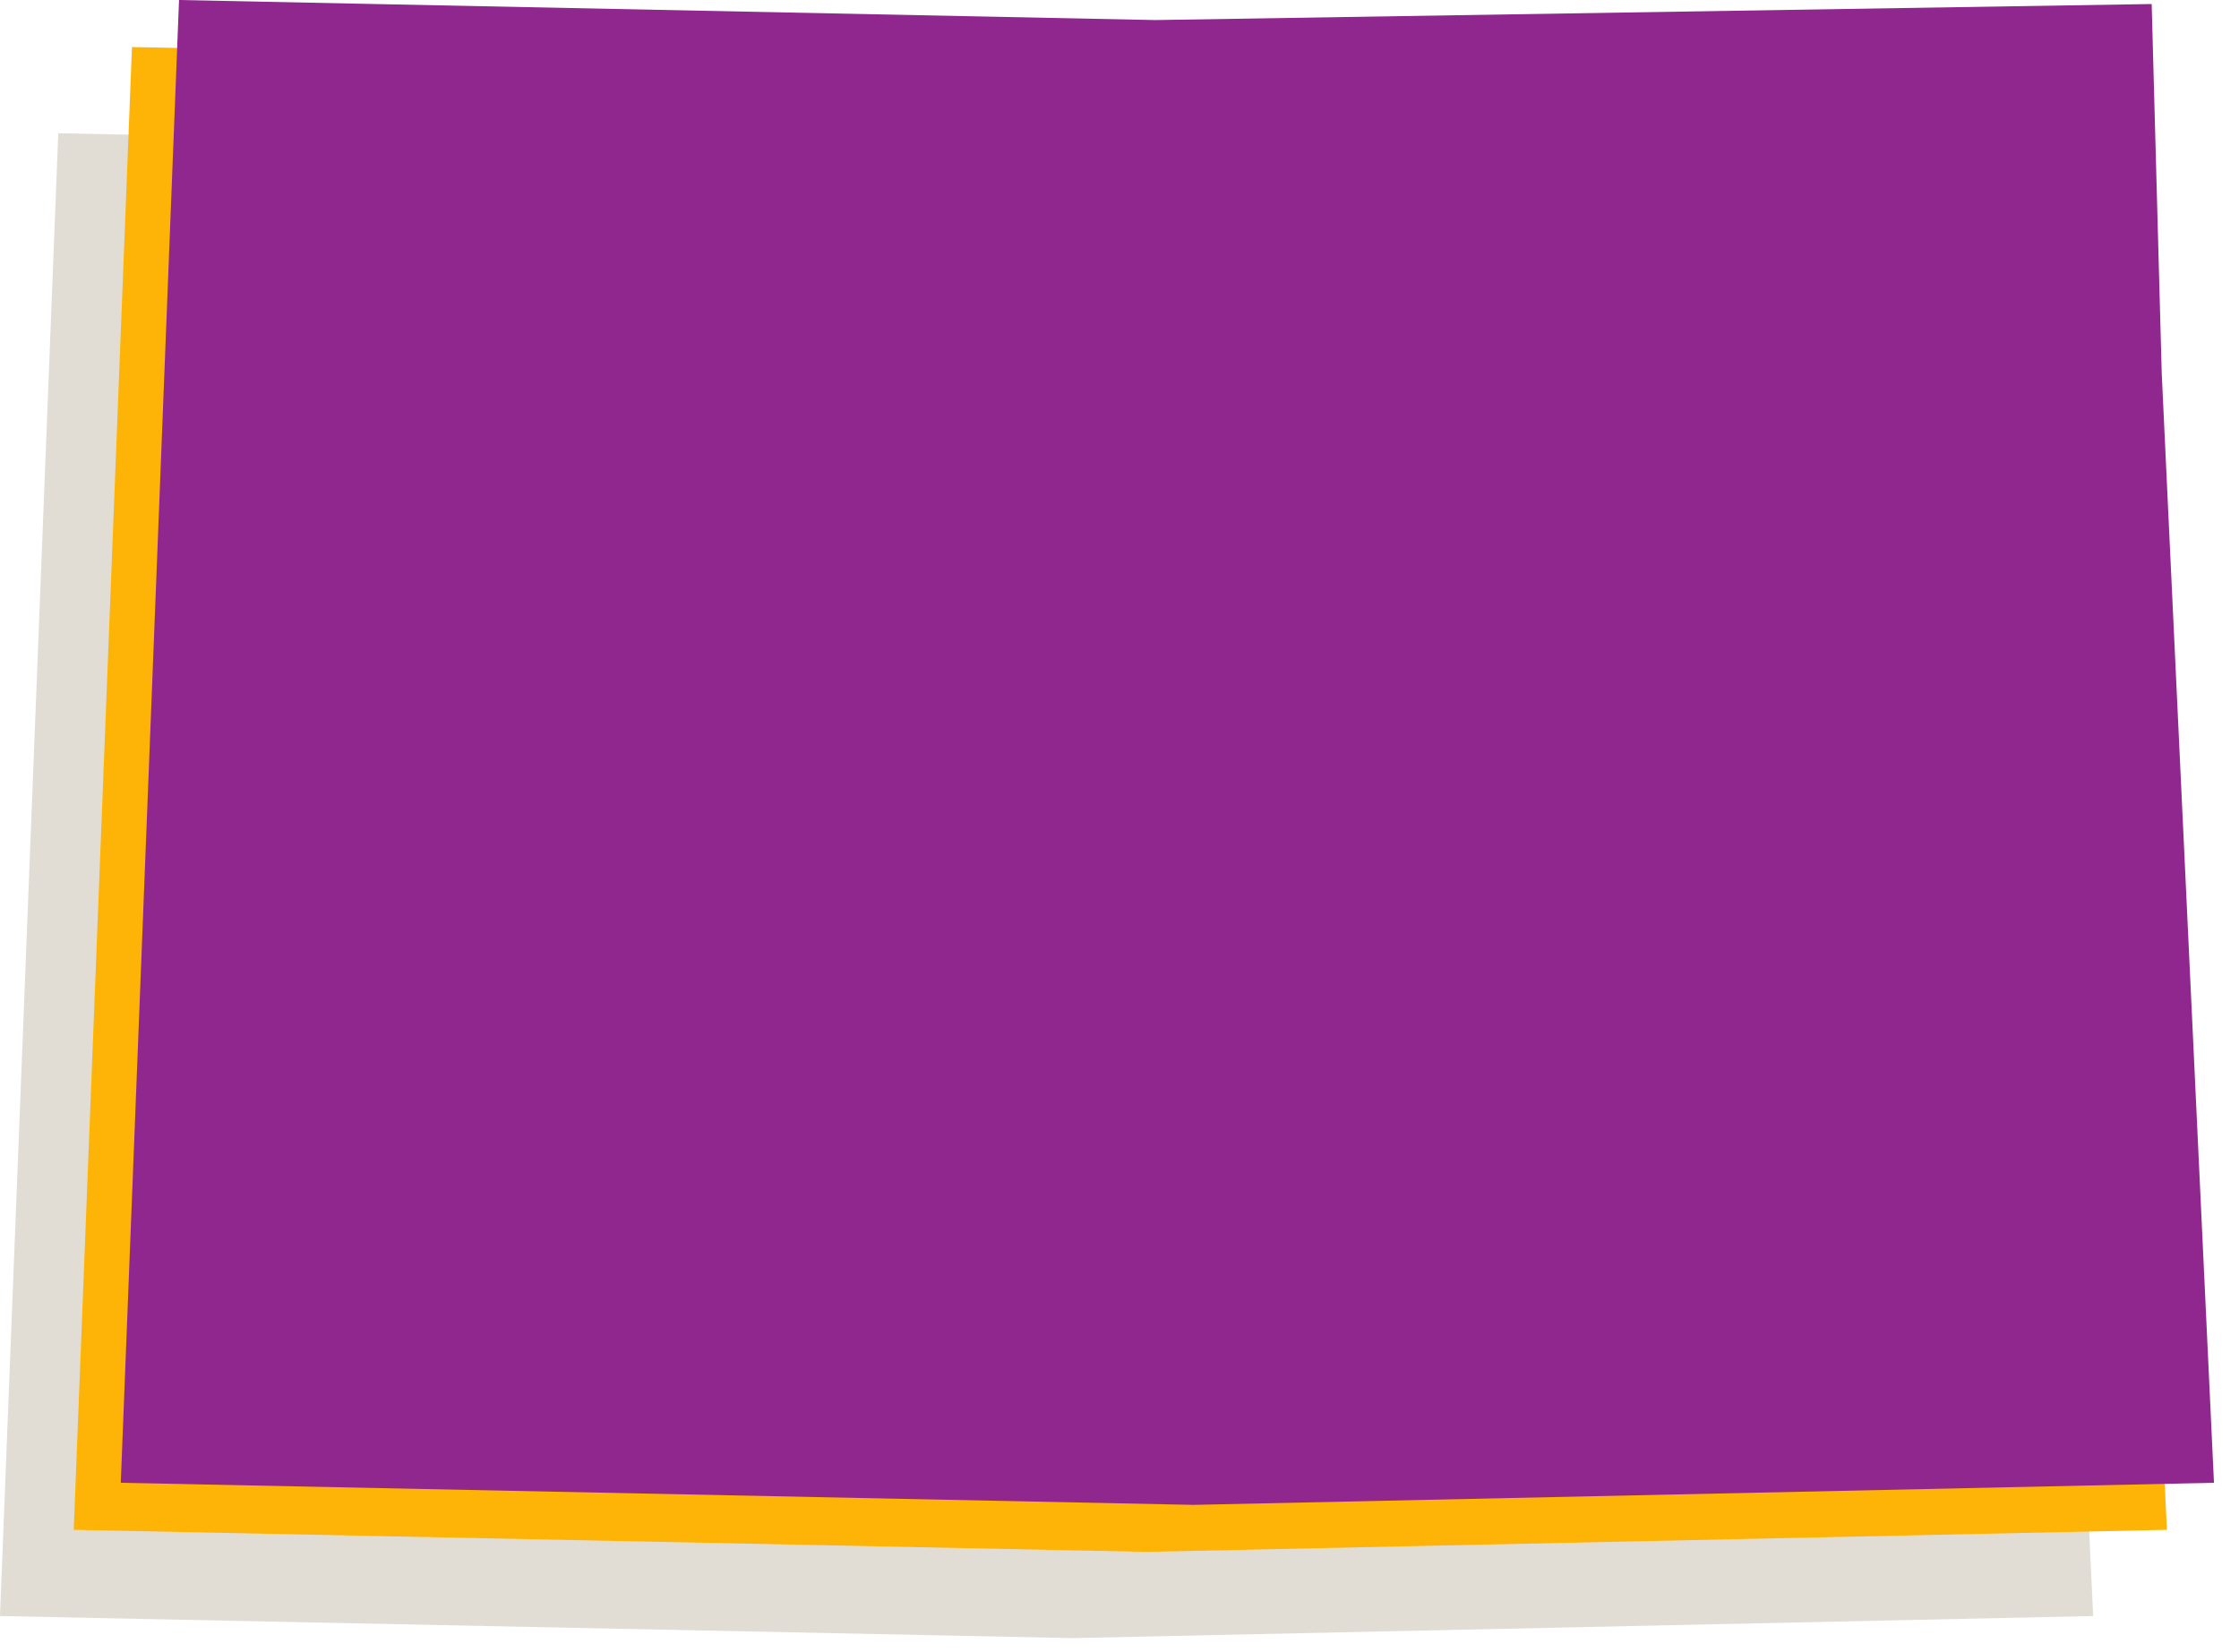
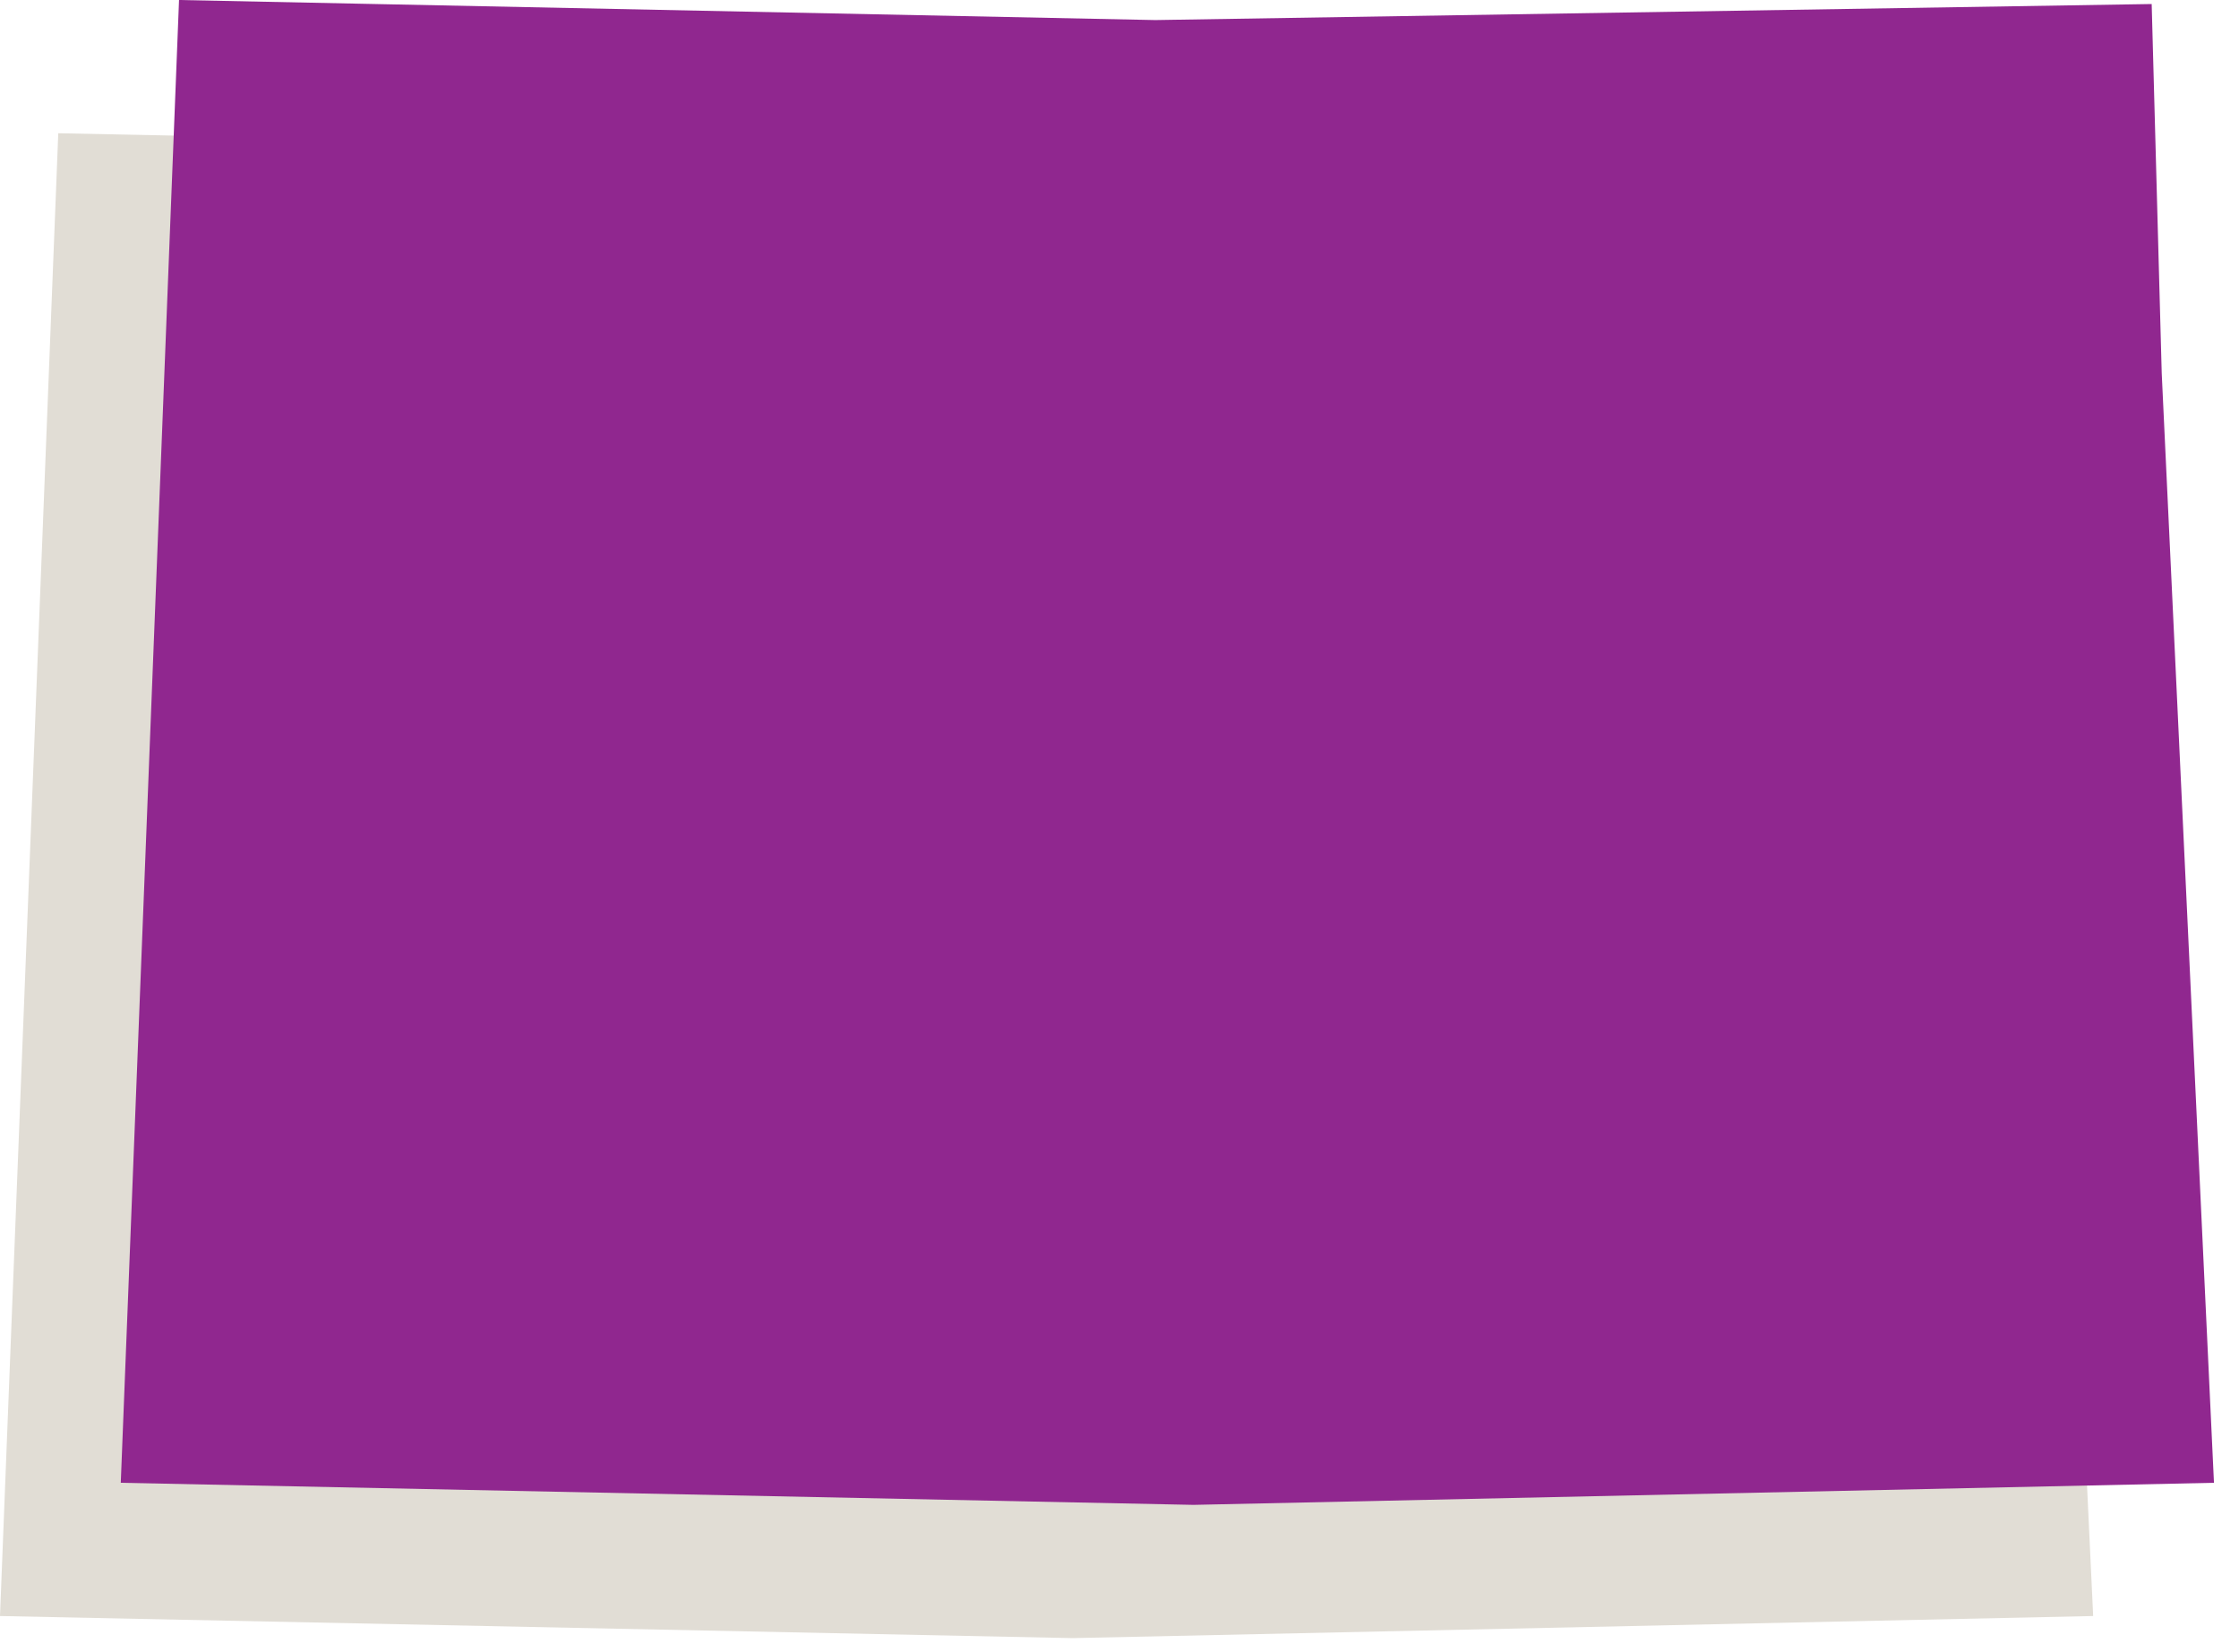
<svg xmlns="http://www.w3.org/2000/svg" width="84" height="62" viewBox="0 0 84 62" fill="none">
  <path d="M76.57 19.005L78.529 60.642L40.244 61.471L0 60.642L2.186 5L38.813 5.753L76.193 5.151L76.57 19.005Z" fill="#E1DDD5" />
-   <path d="M79.336 15.769L81.295 57.407L43.01 58.235L2.766 57.407L4.951 1.765L41.578 2.518L78.959 1.915L79.336 15.769Z" fill="#FDB406" />
  <path d="M81.101 14.005L83.061 55.642L44.776 56.471L4.531 55.642L6.717 0L43.344 0.753L80.724 0.151L81.101 14.005Z" fill="#90278F" />
</svg>